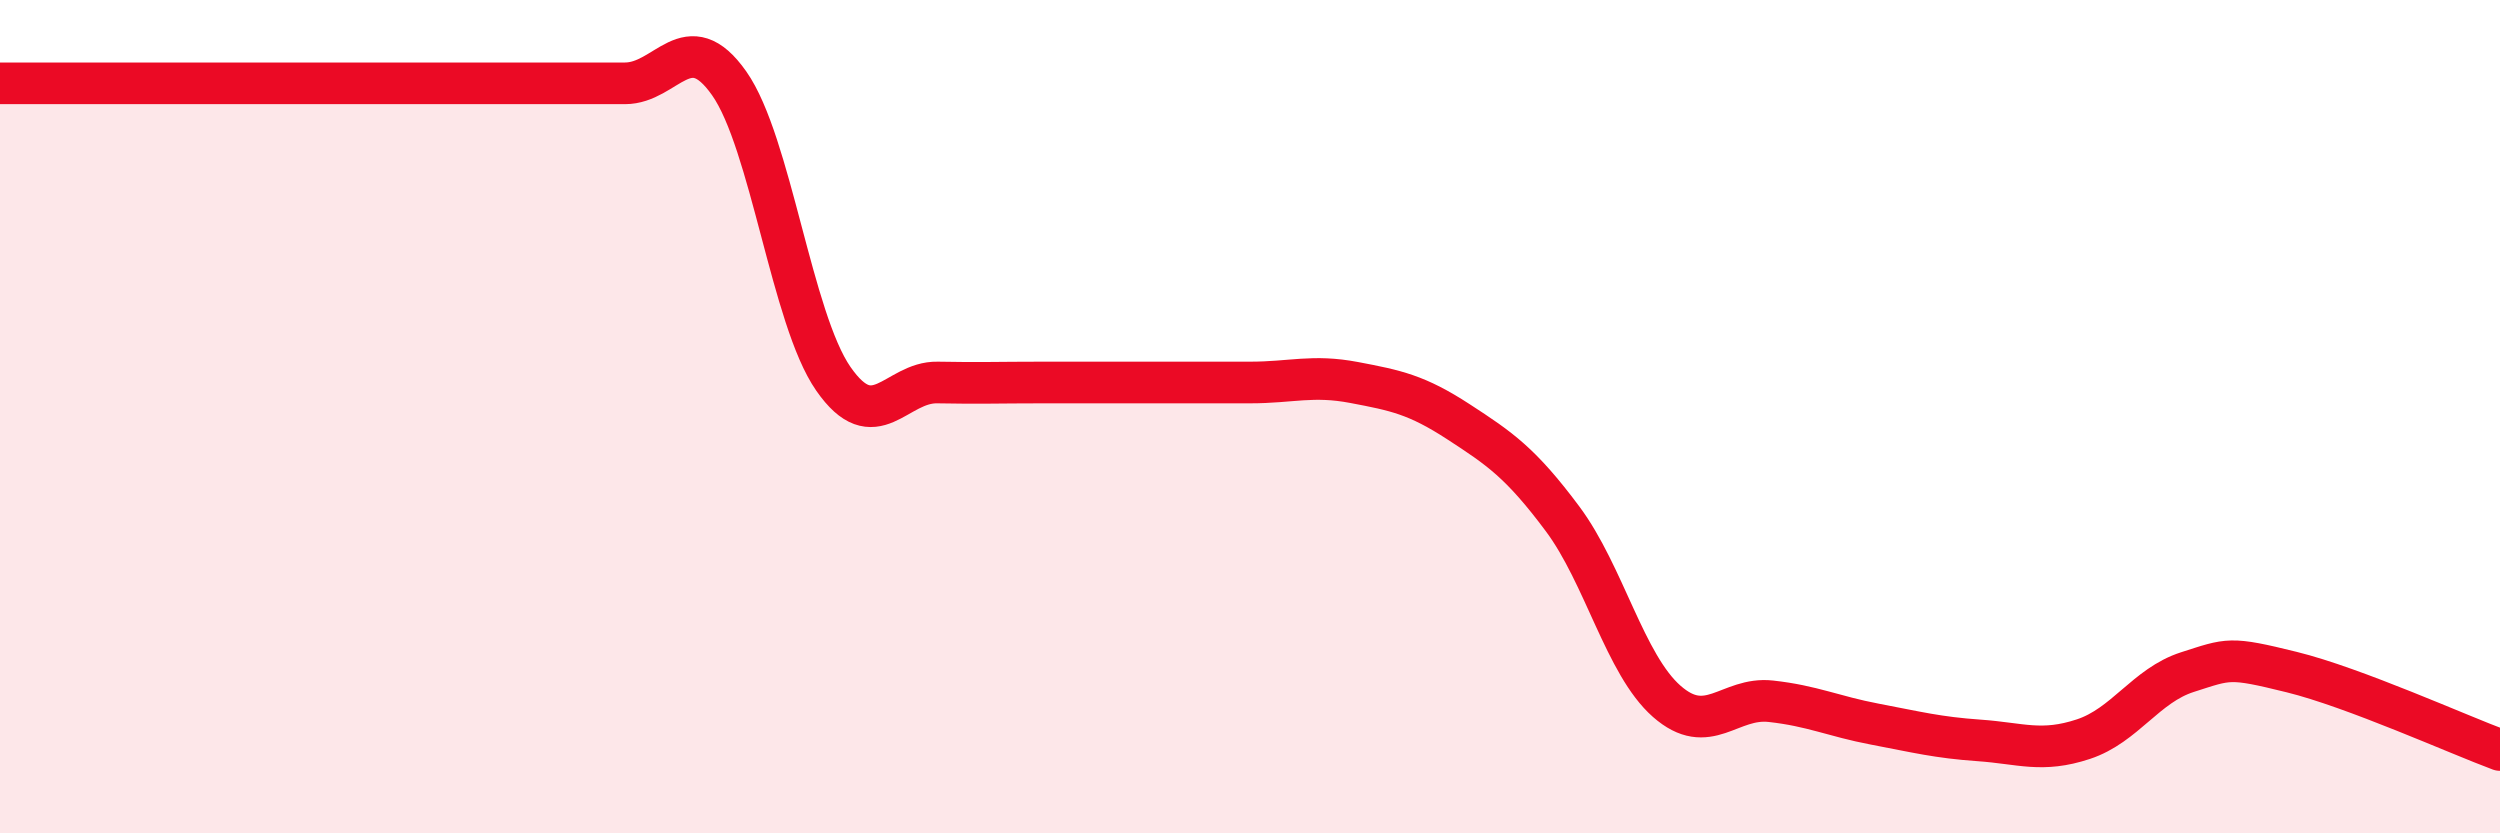
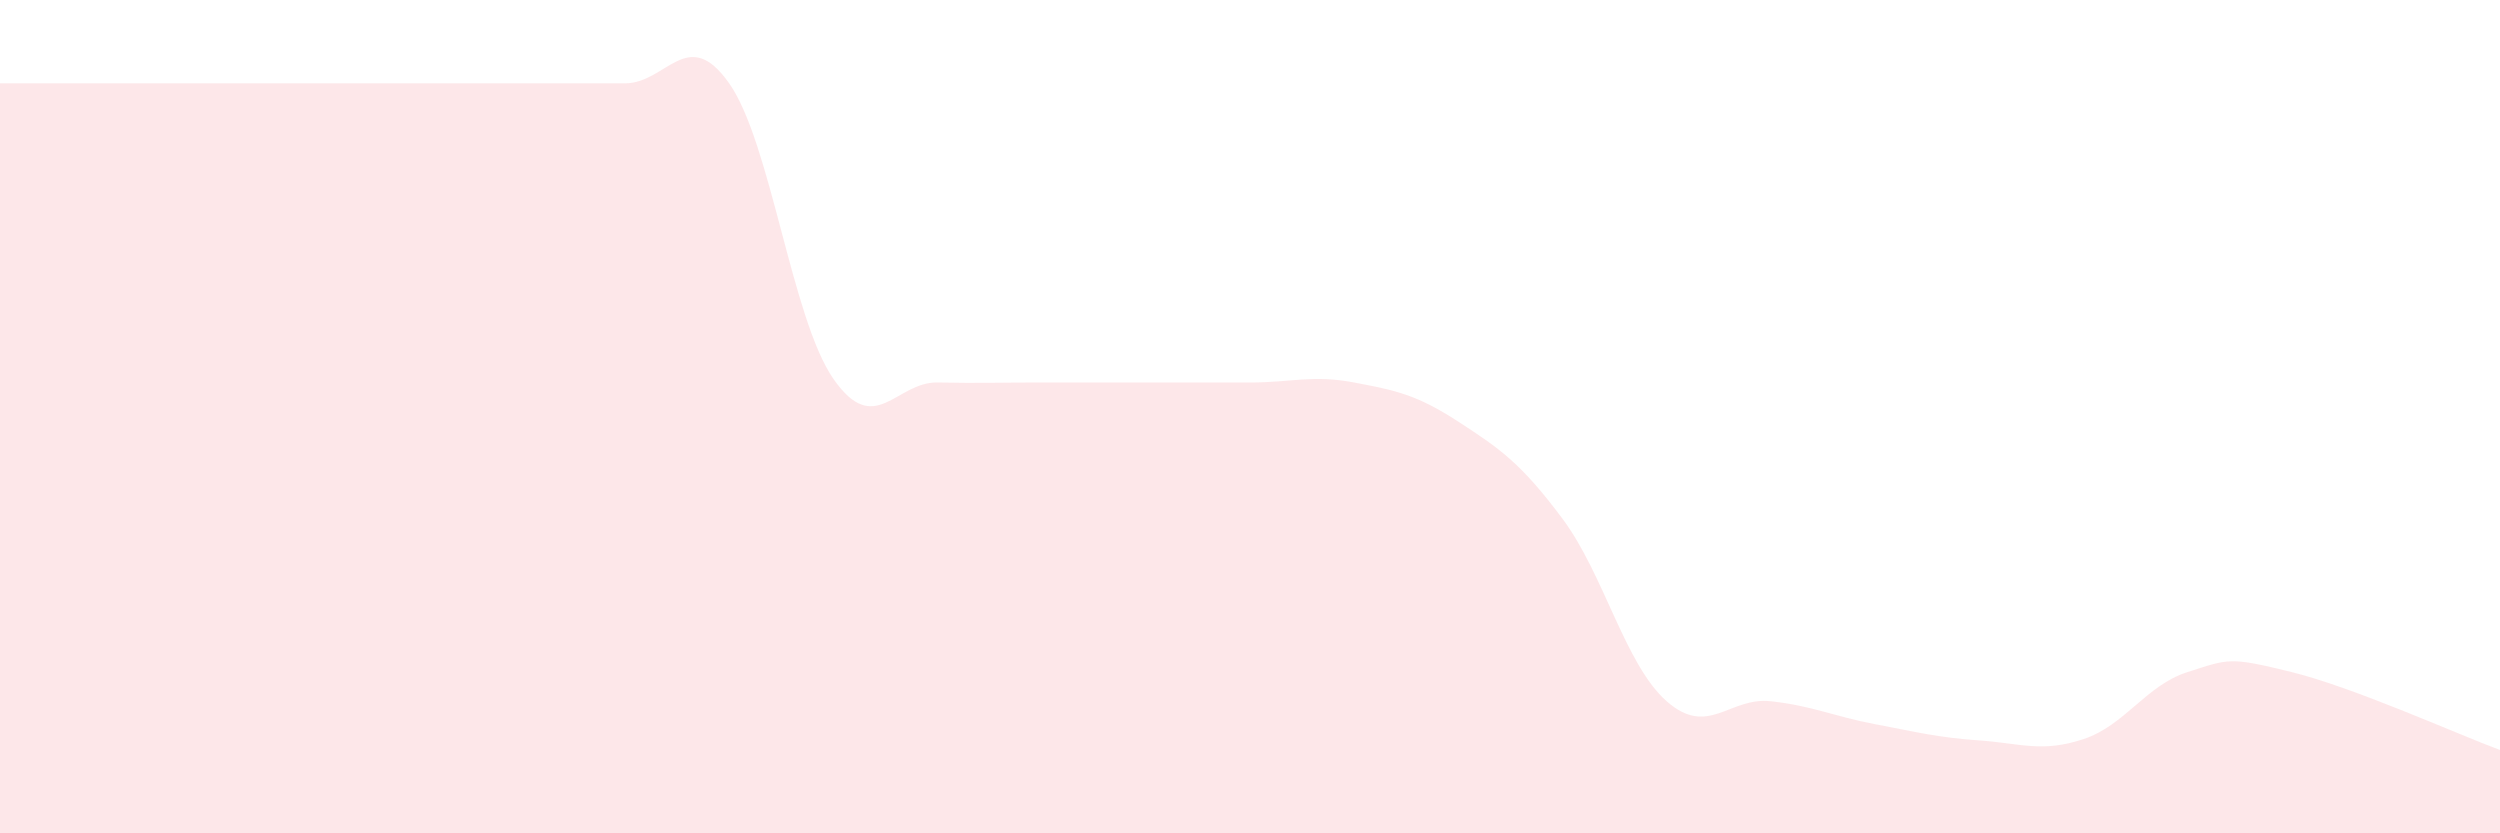
<svg xmlns="http://www.w3.org/2000/svg" width="60" height="20" viewBox="0 0 60 20">
  <path d="M 0,2 C 0.5,2 1.5,2 2.5,2 C 3.5,2 4,2 5,2 C 6,2 6.5,2 7.5,2 C 8.5,2 9,2 10,2 C 11,2 11.5,2 12.5,2 C 13.5,2 14,2 15,2 C 16,2 16.5,0.58 17.5,2 C 18.5,3.42 19,7.65 20,9.09 C 21,10.53 21.5,9.16 22.5,9.18 C 23.5,9.2 24,9.18 25,9.18 C 26,9.18 26.5,9.18 27.5,9.18 C 28.5,9.18 29,9.18 30,9.18 C 31,9.18 31.5,8.99 32.5,9.18 C 33.5,9.37 34,9.47 35,10.12 C 36,10.77 36.5,11.11 37.5,12.45 C 38.5,13.79 39,15.95 40,16.83 C 41,17.71 41.5,16.72 42.5,16.83 C 43.5,16.94 44,17.19 45,17.38 C 46,17.57 46.5,17.7 47.5,17.77 C 48.5,17.84 49,18.07 50,17.74 C 51,17.41 51.5,16.45 52.5,16.13 C 53.5,15.81 53.5,15.76 55,16.13 C 56.5,16.5 59,17.63 60,18L60 20L0 20Z" fill="#EB0A25" opacity="0.1" stroke-linecap="round" stroke-linejoin="round" />
-   <path d="M 0,2 C 0.5,2 1.5,2 2.5,2 C 3.5,2 4,2 5,2 C 6,2 6.5,2 7.5,2 C 8.5,2 9,2 10,2 C 11,2 11.5,2 12.5,2 C 13.5,2 14,2 15,2 C 16,2 16.5,0.58 17.5,2 C 18.5,3.42 19,7.65 20,9.09 C 21,10.53 21.5,9.16 22.5,9.18 C 23.5,9.2 24,9.18 25,9.18 C 26,9.18 26.5,9.18 27.5,9.18 C 28.5,9.18 29,9.18 30,9.18 C 31,9.18 31.5,8.99 32.5,9.18 C 33.5,9.37 34,9.47 35,10.12 C 36,10.77 36.5,11.11 37.5,12.45 C 38.5,13.79 39,15.95 40,16.83 C 41,17.71 41.5,16.72 42.5,16.83 C 43.5,16.94 44,17.19 45,17.38 C 46,17.57 46.5,17.7 47.5,17.77 C 48.5,17.84 49,18.07 50,17.74 C 51,17.41 51.5,16.45 52.5,16.13 C 53.5,15.81 53.5,15.76 55,16.13 C 56.5,16.5 59,17.63 60,18" stroke="#EB0A25" stroke-width="1" fill="none" stroke-linecap="round" stroke-linejoin="round" />
</svg>